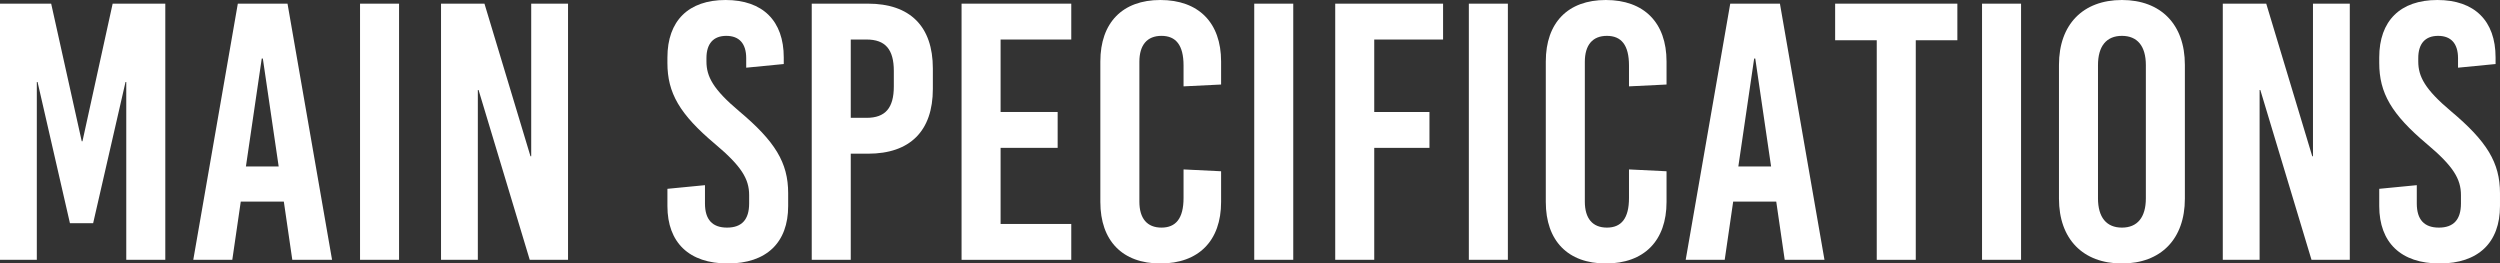
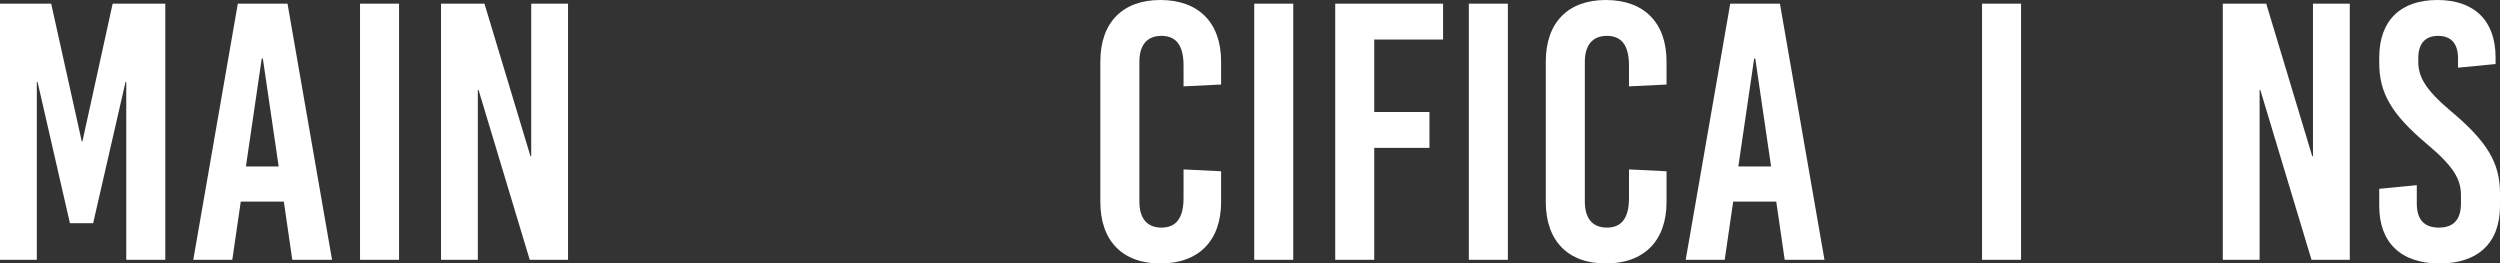
<svg xmlns="http://www.w3.org/2000/svg" version="1.1" id="レイヤー_1" x="0px" y="0px" width="408px" height="43px" viewBox="0 0 408 43" enable-background="new 0 0 408 43" xml:space="preserve">
  <rect x="0" y="0" width="408" height="43" fill="#333333" stroke="none" />
  <g>
    <path fill="#FFFFFF" d="M20.607,42.403V13.377h-0.121L15.2,36.431h-3.785L6.128,13.377h-0.12v29.026H0V0.597h8.351l4.987,22.455   h0.12l4.927-22.455h8.591v41.806H20.607z" />
    <path fill="#FFFFFF" d="M47.703,42.403l-1.381-9.498h-7.03l-1.382,9.498h-6.368l7.27-41.806h8.11l7.27,41.806H47.703z    M40.133,27.172h5.347L42.896,9.555h-0.18L40.133,27.172z" />
    <path fill="#FFFFFF" d="M58.758,42.403V0.597h6.368v41.806H58.758z" />
    <path fill="#FFFFFF" d="M86.454,42.403l-8.351-27.712h-0.12v27.712h-6.008V0.597h7.089l7.51,24.903h0.12V0.597h6.008v41.806H86.454   z" />
-     <path fill="#FFFFFF" d="M127.909,9.376v1.075l-6.128,0.597V9.496c0-2.389-1.141-3.643-3.244-3.643   c-2.103,0-3.244,1.254-3.244,3.643v0.538c0,2.449,1.082,4.539,5.347,8.122c5.828,4.897,7.99,8.362,7.99,13.378v2.09   c0,5.972-3.544,9.376-9.853,9.376s-9.853-3.404-9.853-9.376v-2.808l6.128-0.597v2.986c0,2.629,1.202,3.941,3.605,3.941   c2.403,0,3.604-1.312,3.604-3.941v-1.373c0-2.628-1.262-4.718-5.527-8.302c-5.828-4.897-7.811-8.361-7.811-13.258V9.376   c0-5.972,3.425-9.376,9.492-9.376C124.484,0,127.909,3.404,127.909,9.376z" />
-     <path fill="#FFFFFF" d="M141.667,0.597c6.849,0,10.574,3.703,10.574,10.571v3.345c0,6.868-3.725,10.57-10.574,10.57h-2.824v17.321   h-6.368V0.597H141.667z M138.843,19.23h2.583c3.064,0,4.446-1.612,4.446-5.135v-2.509c0-3.524-1.382-5.136-4.446-5.136h-2.583   V19.23z" />
-     <path fill="#FFFFFF" d="M163.296,6.45v11.825h9.312v5.854h-9.312v12.421h11.535v5.854h-17.904V0.597h17.904V6.45H163.296z" />
    <path fill="#FFFFFF" d="M199.283,10.033v3.762l-6.128,0.299V10.69c0-3.345-1.261-4.838-3.604-4.838s-3.605,1.493-3.605,4.24v22.813   c0,2.749,1.262,4.24,3.605,4.24s3.604-1.491,3.604-4.837v-4.658l6.128,0.299v5.016c0,6.33-3.665,10.034-9.913,10.034   c-6.188,0-9.793-3.704-9.793-10.034V10.033C179.577,3.703,183.182,0,189.37,0C195.618,0,199.283,3.703,199.283,10.033z" />
    <path fill="#FFFFFF" d="M204.691,42.403V0.597h6.368v41.806H204.691z" />
    <path fill="#FFFFFF" d="M224.276,6.45v11.825h9.012v5.854h-9.012v18.275h-6.368V0.597h17.602V6.45H224.276z M239.715,42.403V0.597   h6.369v41.806H239.715z" />
    <path fill="#FFFFFF" d="M271.979,10.033v3.762l-6.127,0.299V10.69c0-3.345-1.261-4.838-3.604-4.838   c-2.343,0-3.604,1.493-3.604,4.24v22.813c0,2.749,1.261,4.24,3.604,4.24c2.343,0,3.604-1.491,3.604-4.837v-4.658l6.127,0.299v5.016   c0,6.33-3.664,10.034-9.912,10.034c-6.188,0-9.793-3.704-9.793-10.034V10.033c0-6.331,3.605-10.033,9.793-10.033   C268.314,0,271.979,3.703,271.979,10.033z" />
    <path fill="#FFFFFF" d="M291.264,42.403l-1.38-9.498h-7.03l-1.382,9.498h-6.368l7.27-41.806h8.11l7.27,41.806H291.264z    M283.696,27.172h5.347l-2.583-17.617h-0.181L283.696,27.172z" />
-     <path fill="#FFFFFF" d="M312.653,6.569v35.834h-6.368V6.569h-6.79V0.597h19.947v5.972H312.653z" />
    <path fill="#FFFFFF" d="M323.468,42.403V0.597h6.368v41.806H323.468z" />
-     <path fill="#FFFFFF" d="M356.571,10.571V32.43c0,6.569-3.905,10.57-10.273,10.57s-10.273-4.001-10.273-10.57V10.571   c0-6.57,3.905-10.571,10.273-10.571S356.571,4.001,356.571,10.571z M342.392,10.63v21.739c0,3.105,1.383,4.777,3.906,4.777   s3.906-1.672,3.906-4.777V10.63c0-3.105-1.383-4.778-3.906-4.778S342.392,7.525,342.392,10.63z" />
    <path fill="#FFFFFF" d="M377.238,42.403l-8.351-27.712h-0.12v27.712h-6.008V0.597h7.09l7.51,24.903h0.119V0.597h6.008v41.806   H377.238z" />
    <path fill="#FFFFFF" d="M407.278,9.376v1.075l-6.128,0.597V9.496c0-2.389-1.142-3.643-3.245-3.643s-3.245,1.254-3.245,3.643v0.538   c0,2.449,1.082,4.539,5.347,8.122c5.829,4.897,7.992,8.362,7.992,13.378v2.09c0,5.972-3.546,9.376-9.854,9.376   c-6.309,0-9.853-3.404-9.853-9.376v-2.808l6.128-0.597v2.986c0,2.629,1.201,3.941,3.604,3.941c2.402,0,3.604-1.312,3.604-3.941   v-1.373c0-2.628-1.261-4.718-5.526-8.302c-5.827-4.897-7.81-8.361-7.81-13.258V9.376c0-5.972,3.424-9.376,9.492-9.376   S407.278,3.404,407.278,9.376z" />
  </g>
</svg>